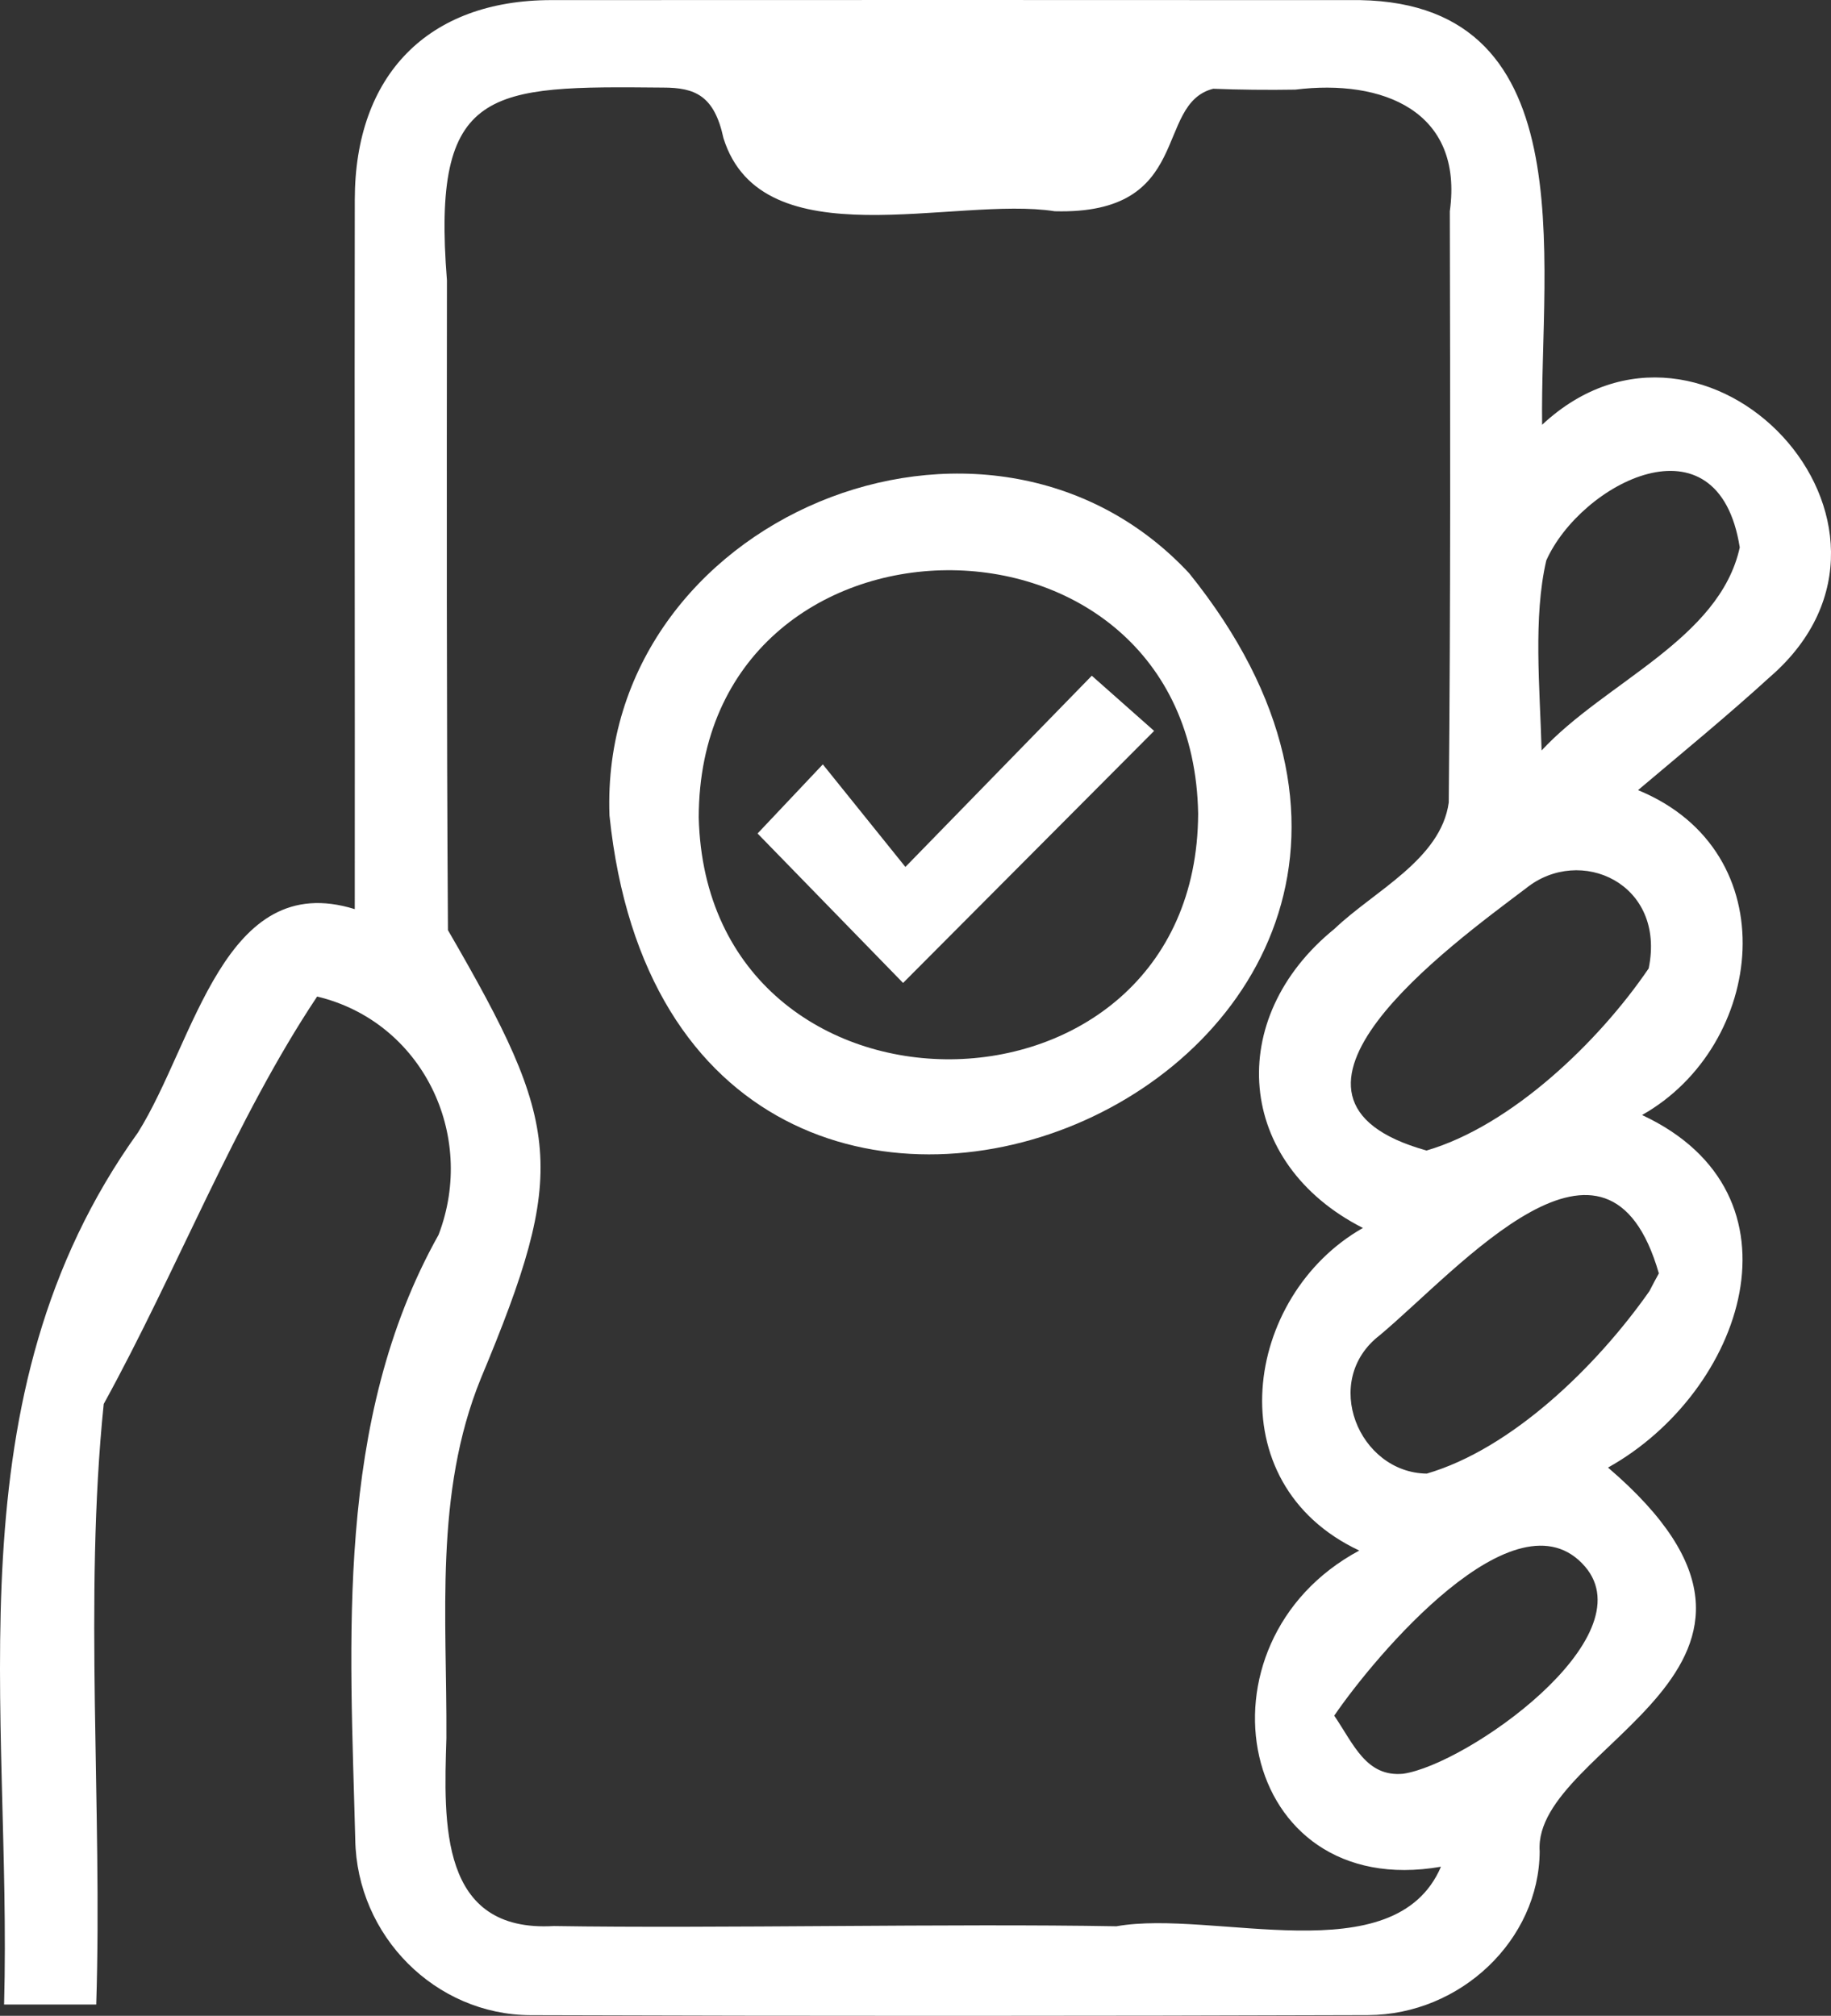
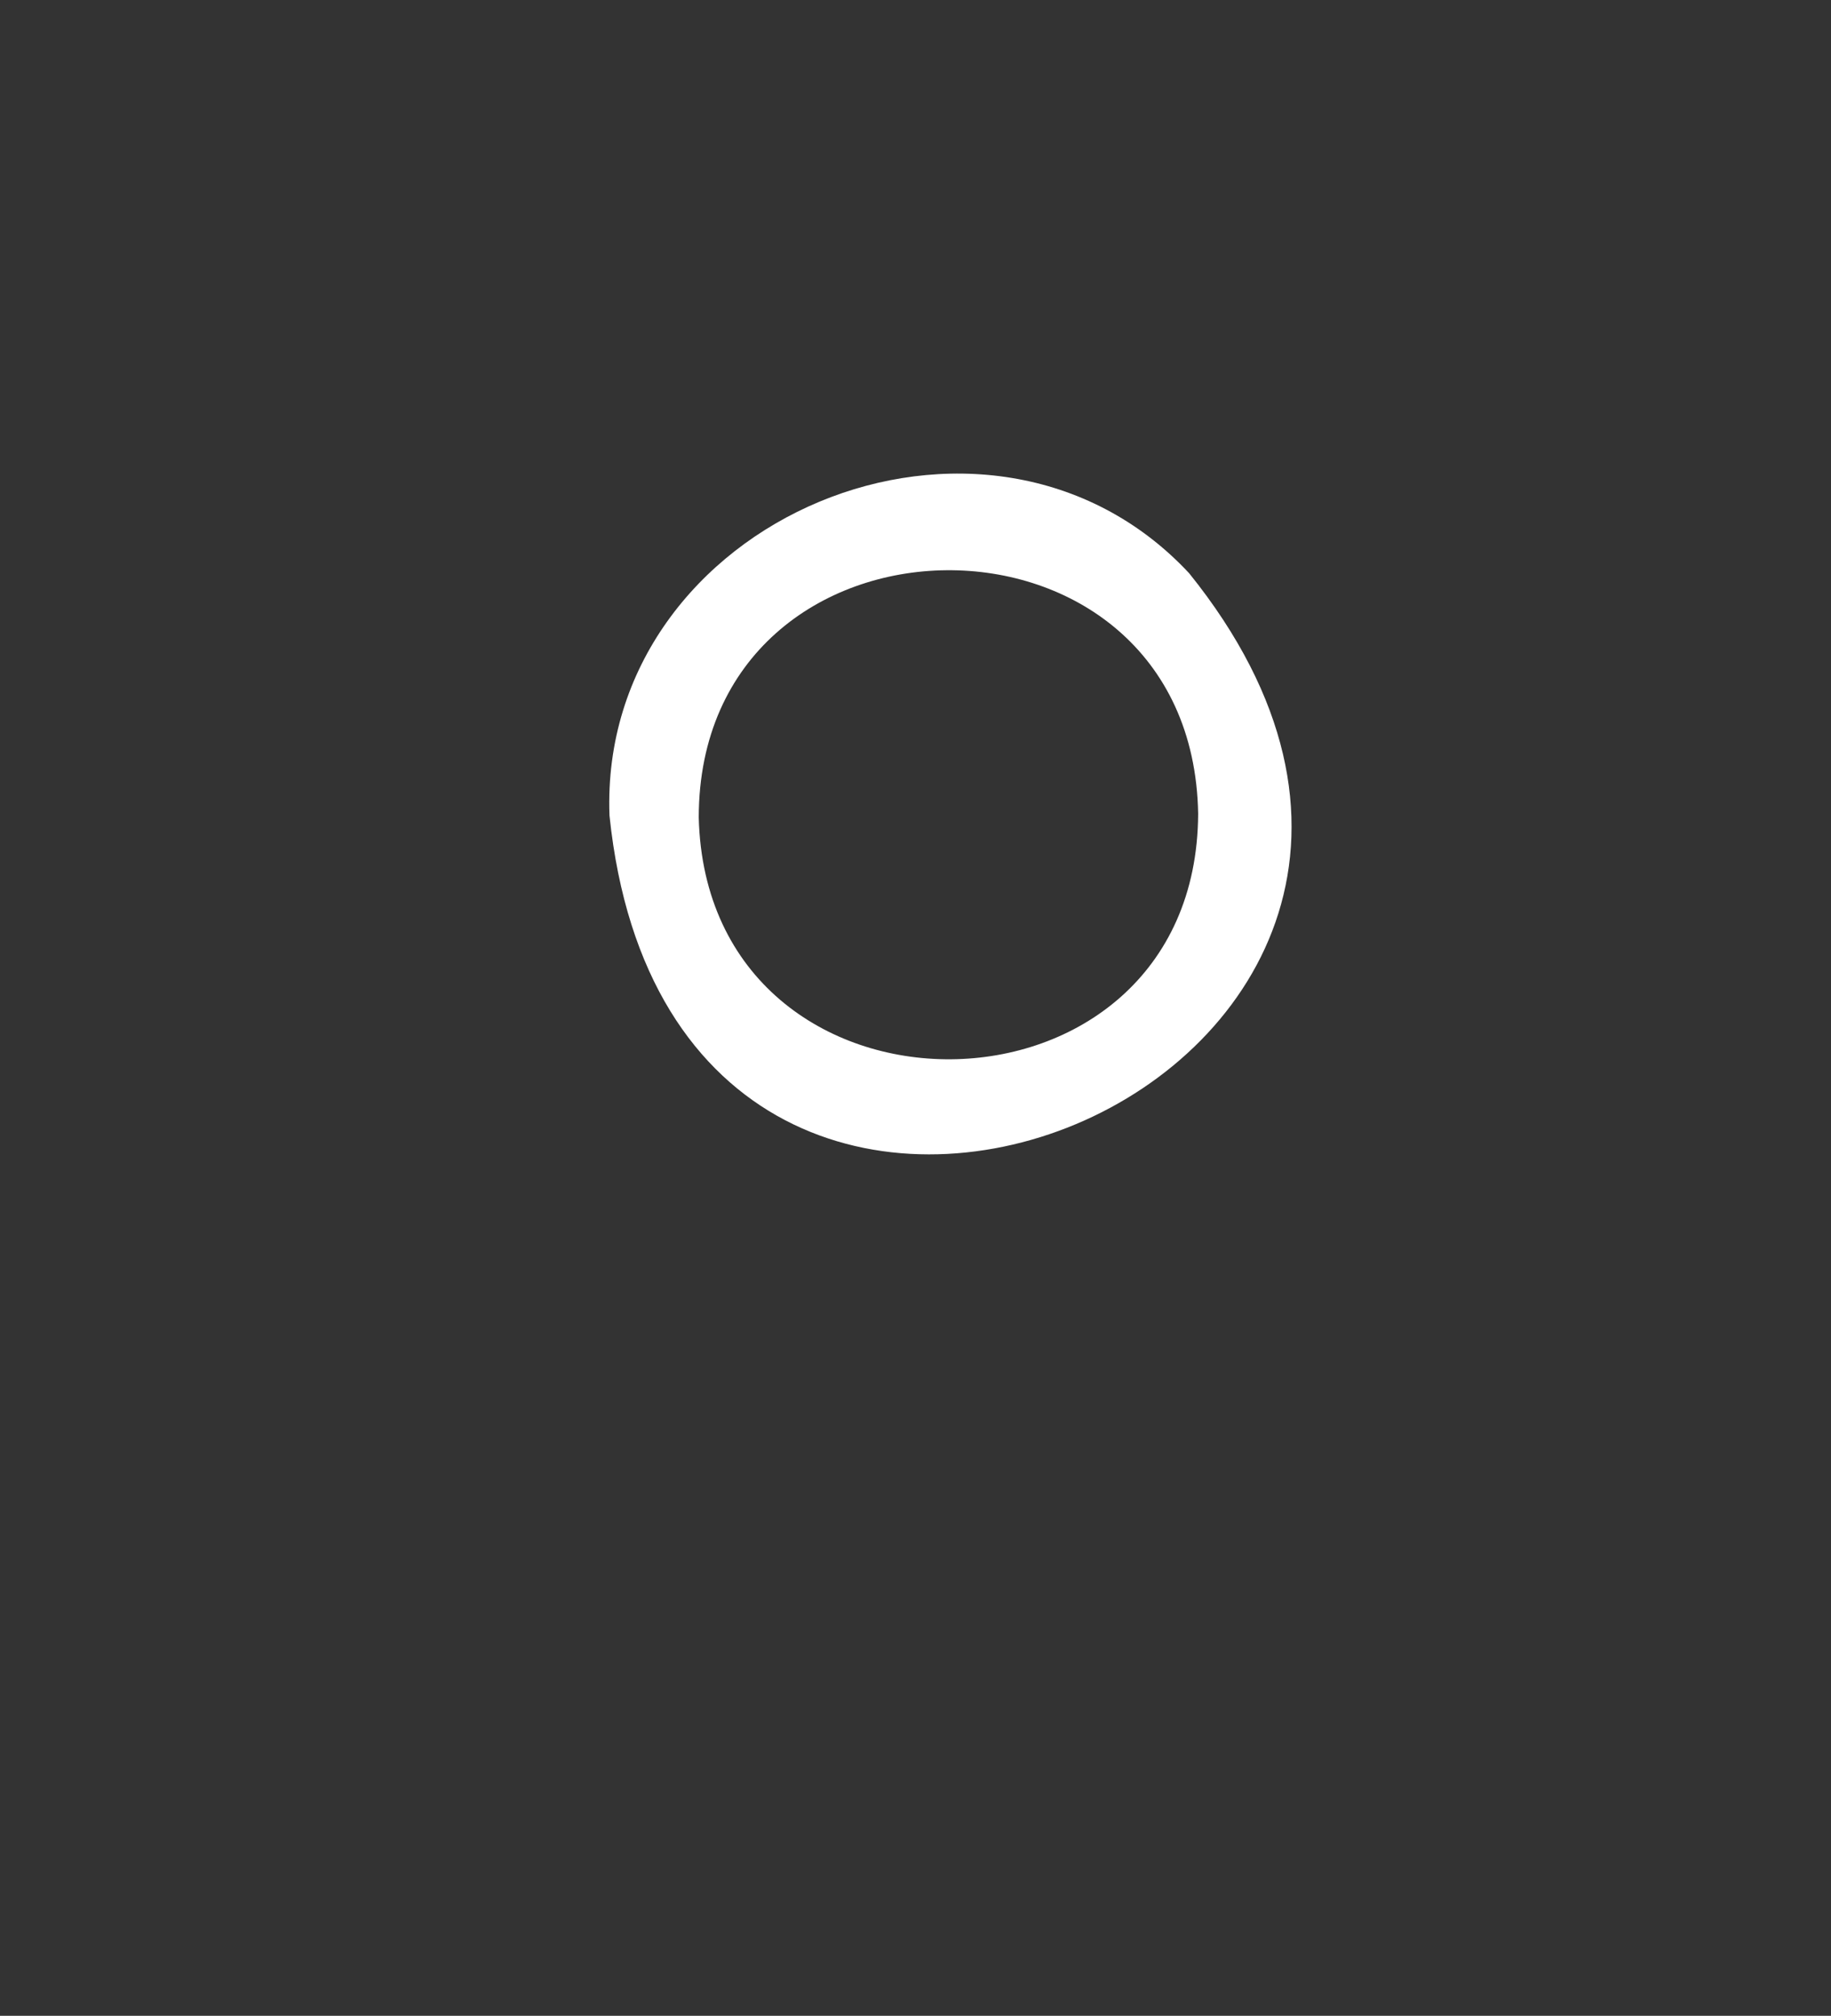
<svg xmlns="http://www.w3.org/2000/svg" id="_レイヤー_2" data-name="レイヤー 2" width="90.588" height="99.747" viewBox="0 0 90.588 99.747">
  <rect x="0" y="0" width="90.588" height="99.747" fill="#333333" stroke="none" />
  <defs>
    <style>
      .cls-1 {
        fill: #fff;
        stroke-width: 0px;
      }
    </style>
  </defs>
  <g id="_レイヤー_1-2" data-name="レイヤー 1">
    <g>
-       <path class="cls-1" d="M87.608,33.462c8.553-7.484-3.21-20.003-11.312-12.444C76.177,12.86,78.533-.213,66.738.006,53.583-.003,40.428,0,27.273.005c-6.084.003-9.718,3.698-9.72,9.885-.019,11.301.01,23.736-.001,35.096-6.476-2.012-7.901,6.556-10.729,11.057C-2.556,69.126.603,84.598.202,99.188h4.559c.31-9.667-.616-20.122.371-29.718,3.625-6.584,6.494-14.062,10.558-20.159,5.176,1.236,7.912,6.814,6.007,11.791-5.167,9.227-4.365,20.132-4.121,29.922.08,4.777,3.971,8.675,8.673,8.69,13.877.046,27.711.044,41.432-.003,4.582-.016,8.471-3.727,8.494-8.105-.368-5.283,14.996-9.048,3.381-18.988,6.693-3.729,10.079-13.527,1.684-17.445,6.085-3.43,7.238-13.02-.199-16.076,2.221-1.875,4.486-3.734,6.565-5.636ZM55.238,95.316c-8.103-.146-19.859.116-27.838-.012-5.661.328-5.446-5.081-5.315-9.296.035-5.954-.613-12.096,1.701-17.79,4.328-10.367,4.004-12.479-1.624-22.192-.07-10.717-.06-21.615-.05-32.155-.767-9.627,2.096-9.618,10.693-9.537,1.588,0,2.535.398,2.988,2.503,1.906,6.08,11.464,2.842,16.389,3.616,6.906.185,4.883-5.299,7.84-6.062,1.206.05,2.734.068,4.059.044,4.308-.534,8.333,1.047,7.648,6.018.02,9.59.041,19.507-.053,29.257-.388,2.818-3.702,4.382-5.647,6.245-5.472,4.437-4.887,11.616,1.401,14.807-5.896,3.347-7.295,12.623-.181,15.962-8.494,4.56-6.052,17.398,4.042,15.645-2.295,5.344-11.271,2.093-16.053,2.946ZM69.42,87.769c-1.828.17-2.444-1.456-3.409-2.875,1.956-2.872,8.998-11.328,12.407-7.378,3.039,3.541-5.85,9.797-8.999,10.253ZM81.611,63.878c-2.645,3.771-6.84,7.818-11.023,9.039-3.367-.045-5.25-4.609-2.319-6.851,3.997-3.353,11.269-11.875,13.802-3.056-.162.288-.313.581-.461.867ZM81.567,47.92c-2.477,3.641-6.795,7.782-10.99,9.01-9.292-2.594,1.174-10.142,4.928-12.98,2.664-2.143,6.933-.246,6.062,3.971ZM76.501,27.735c1.699-3.809,8.507-7.398,9.573-.648-.999,4.554-6.671,6.666-9.804,10.048-.087-3.143-.42-6.584.231-9.4Z" />
      <path class="cls-1" d="M58.831,28.363c-9.989-10.709-29.225-2.721-28.677,11.99,3.303,31.9,48.668,12.826,28.677-11.99ZM59.278,40.267c-.073,16.071-24.311,16.264-24.708.183.019-16.157,24.432-16.406,24.708-.183Z" />
-       <polygon class="cls-1" points="44.794 42.898 40.709 37.823 37.48 41.243 44.679 48.638 57.1 36.167 54.016 33.436 44.794 42.898" />
    </g>
  </g>
</svg>